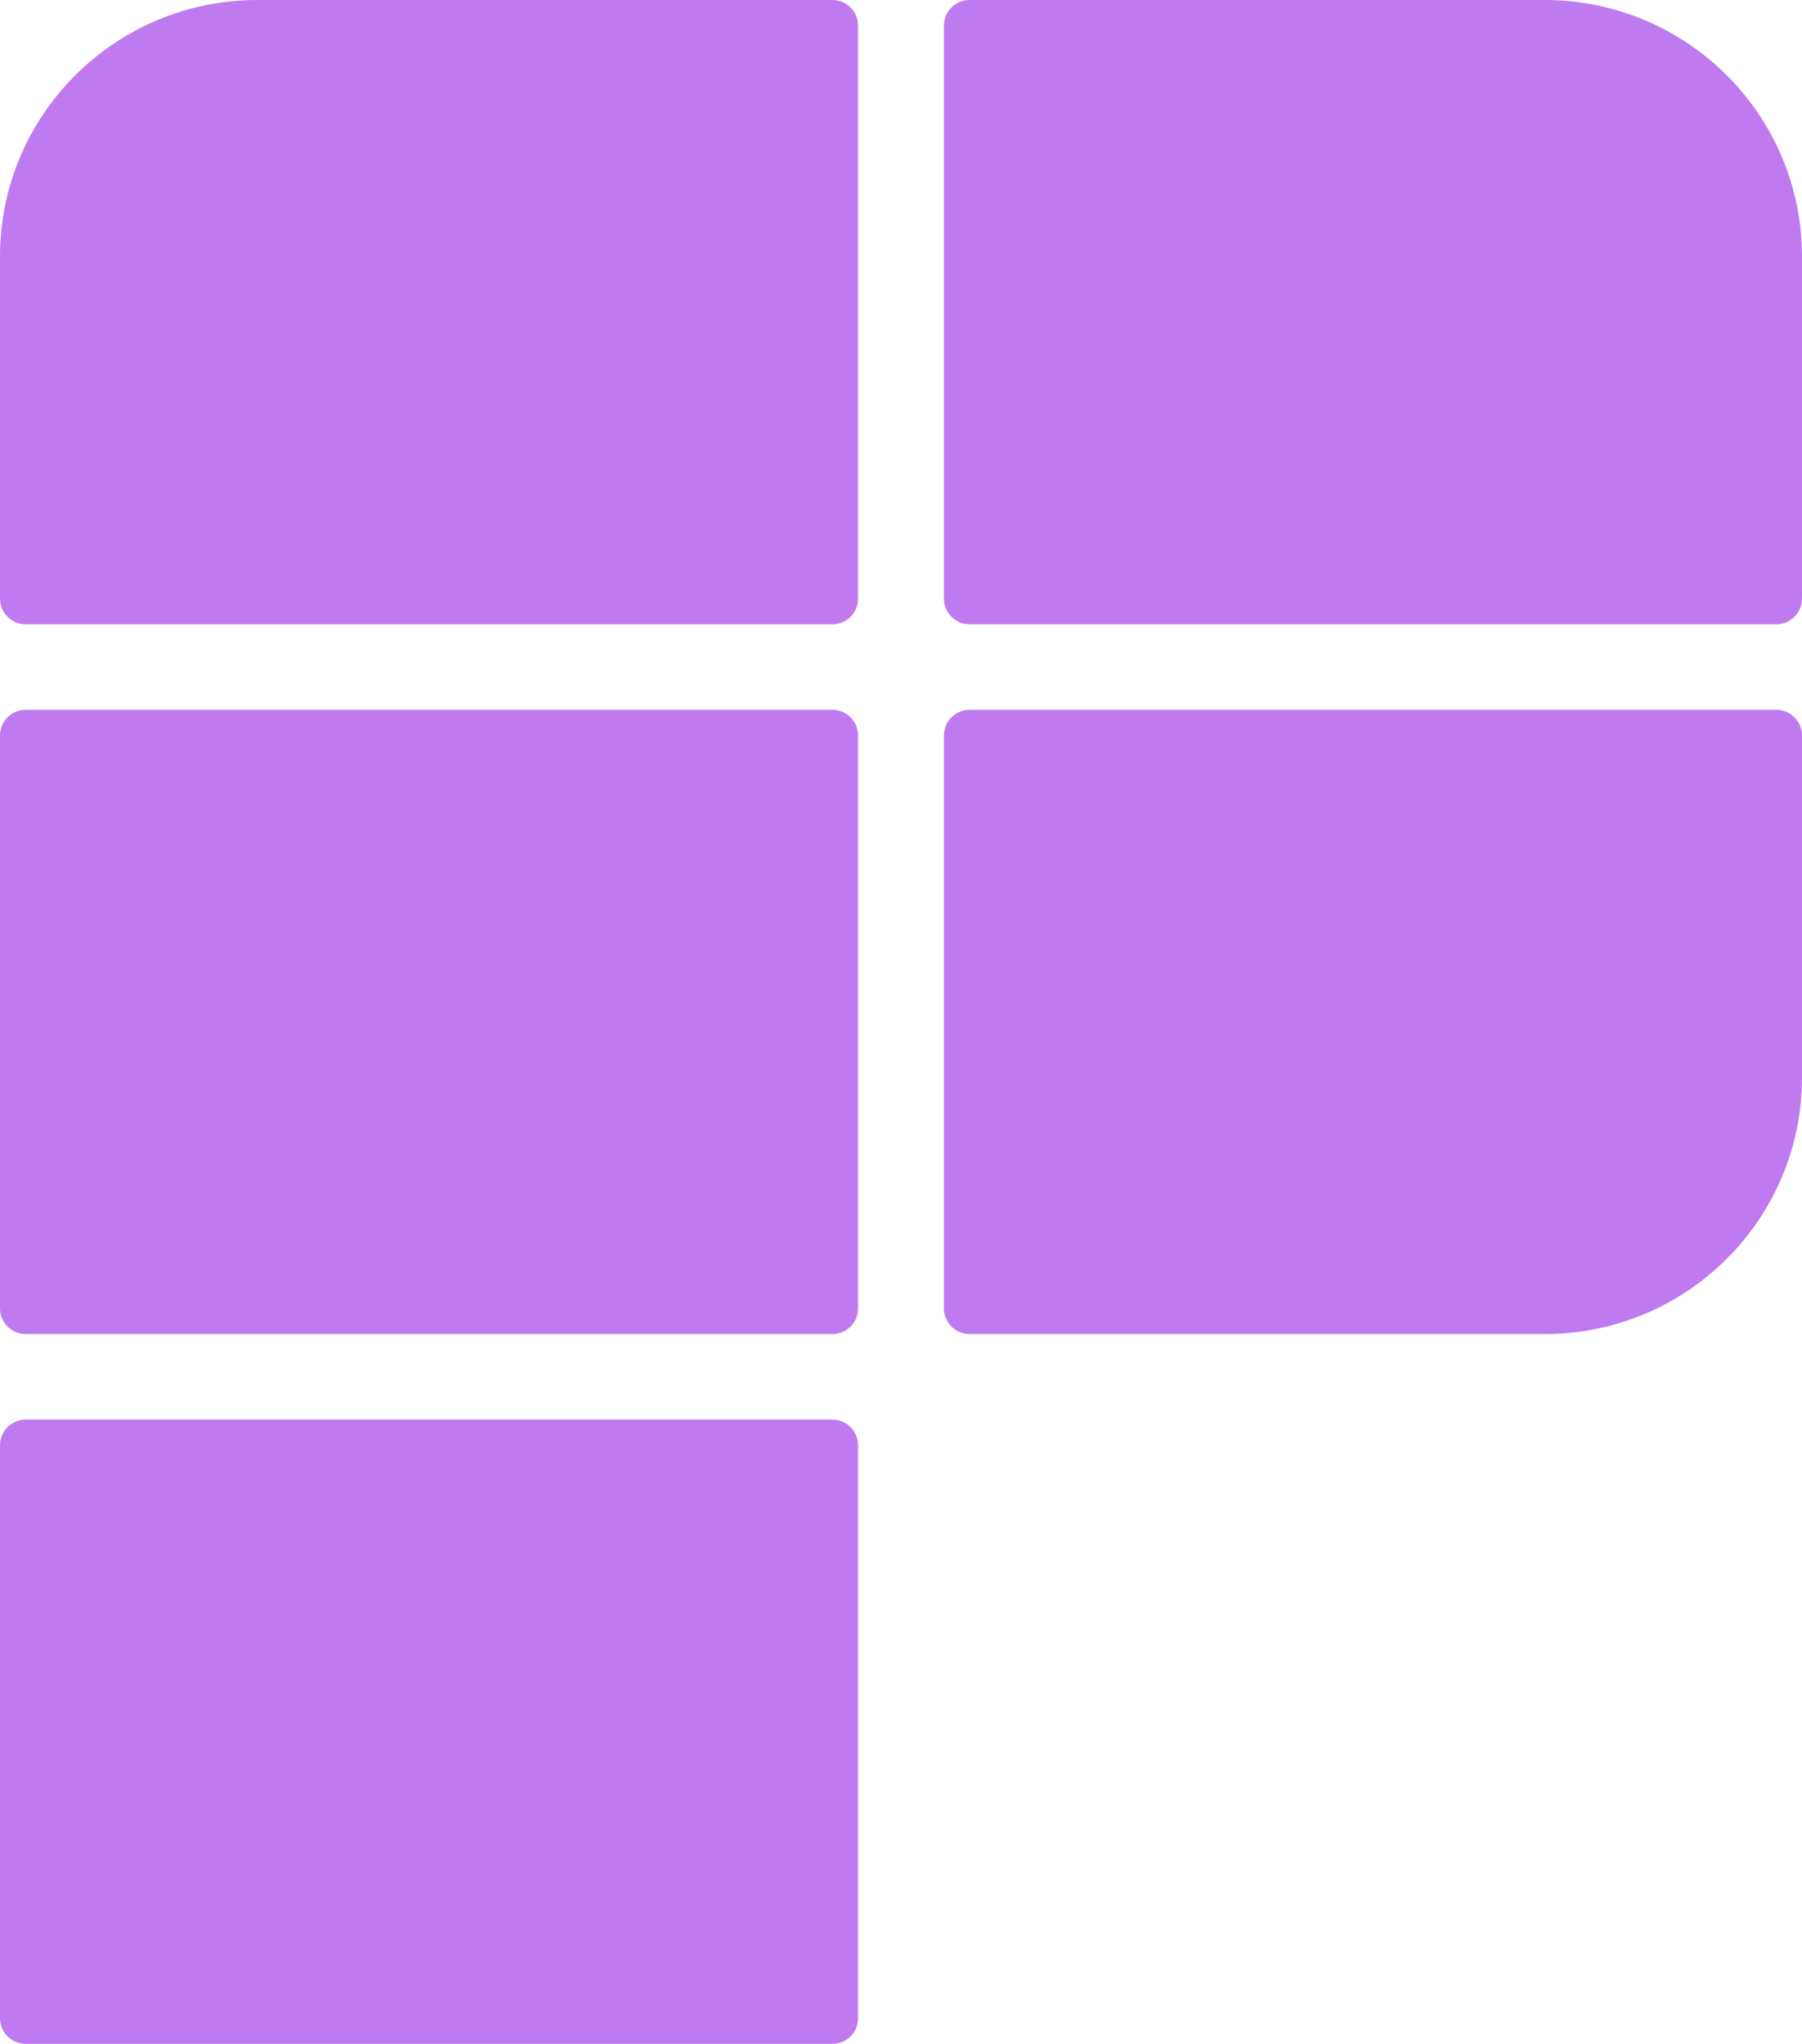
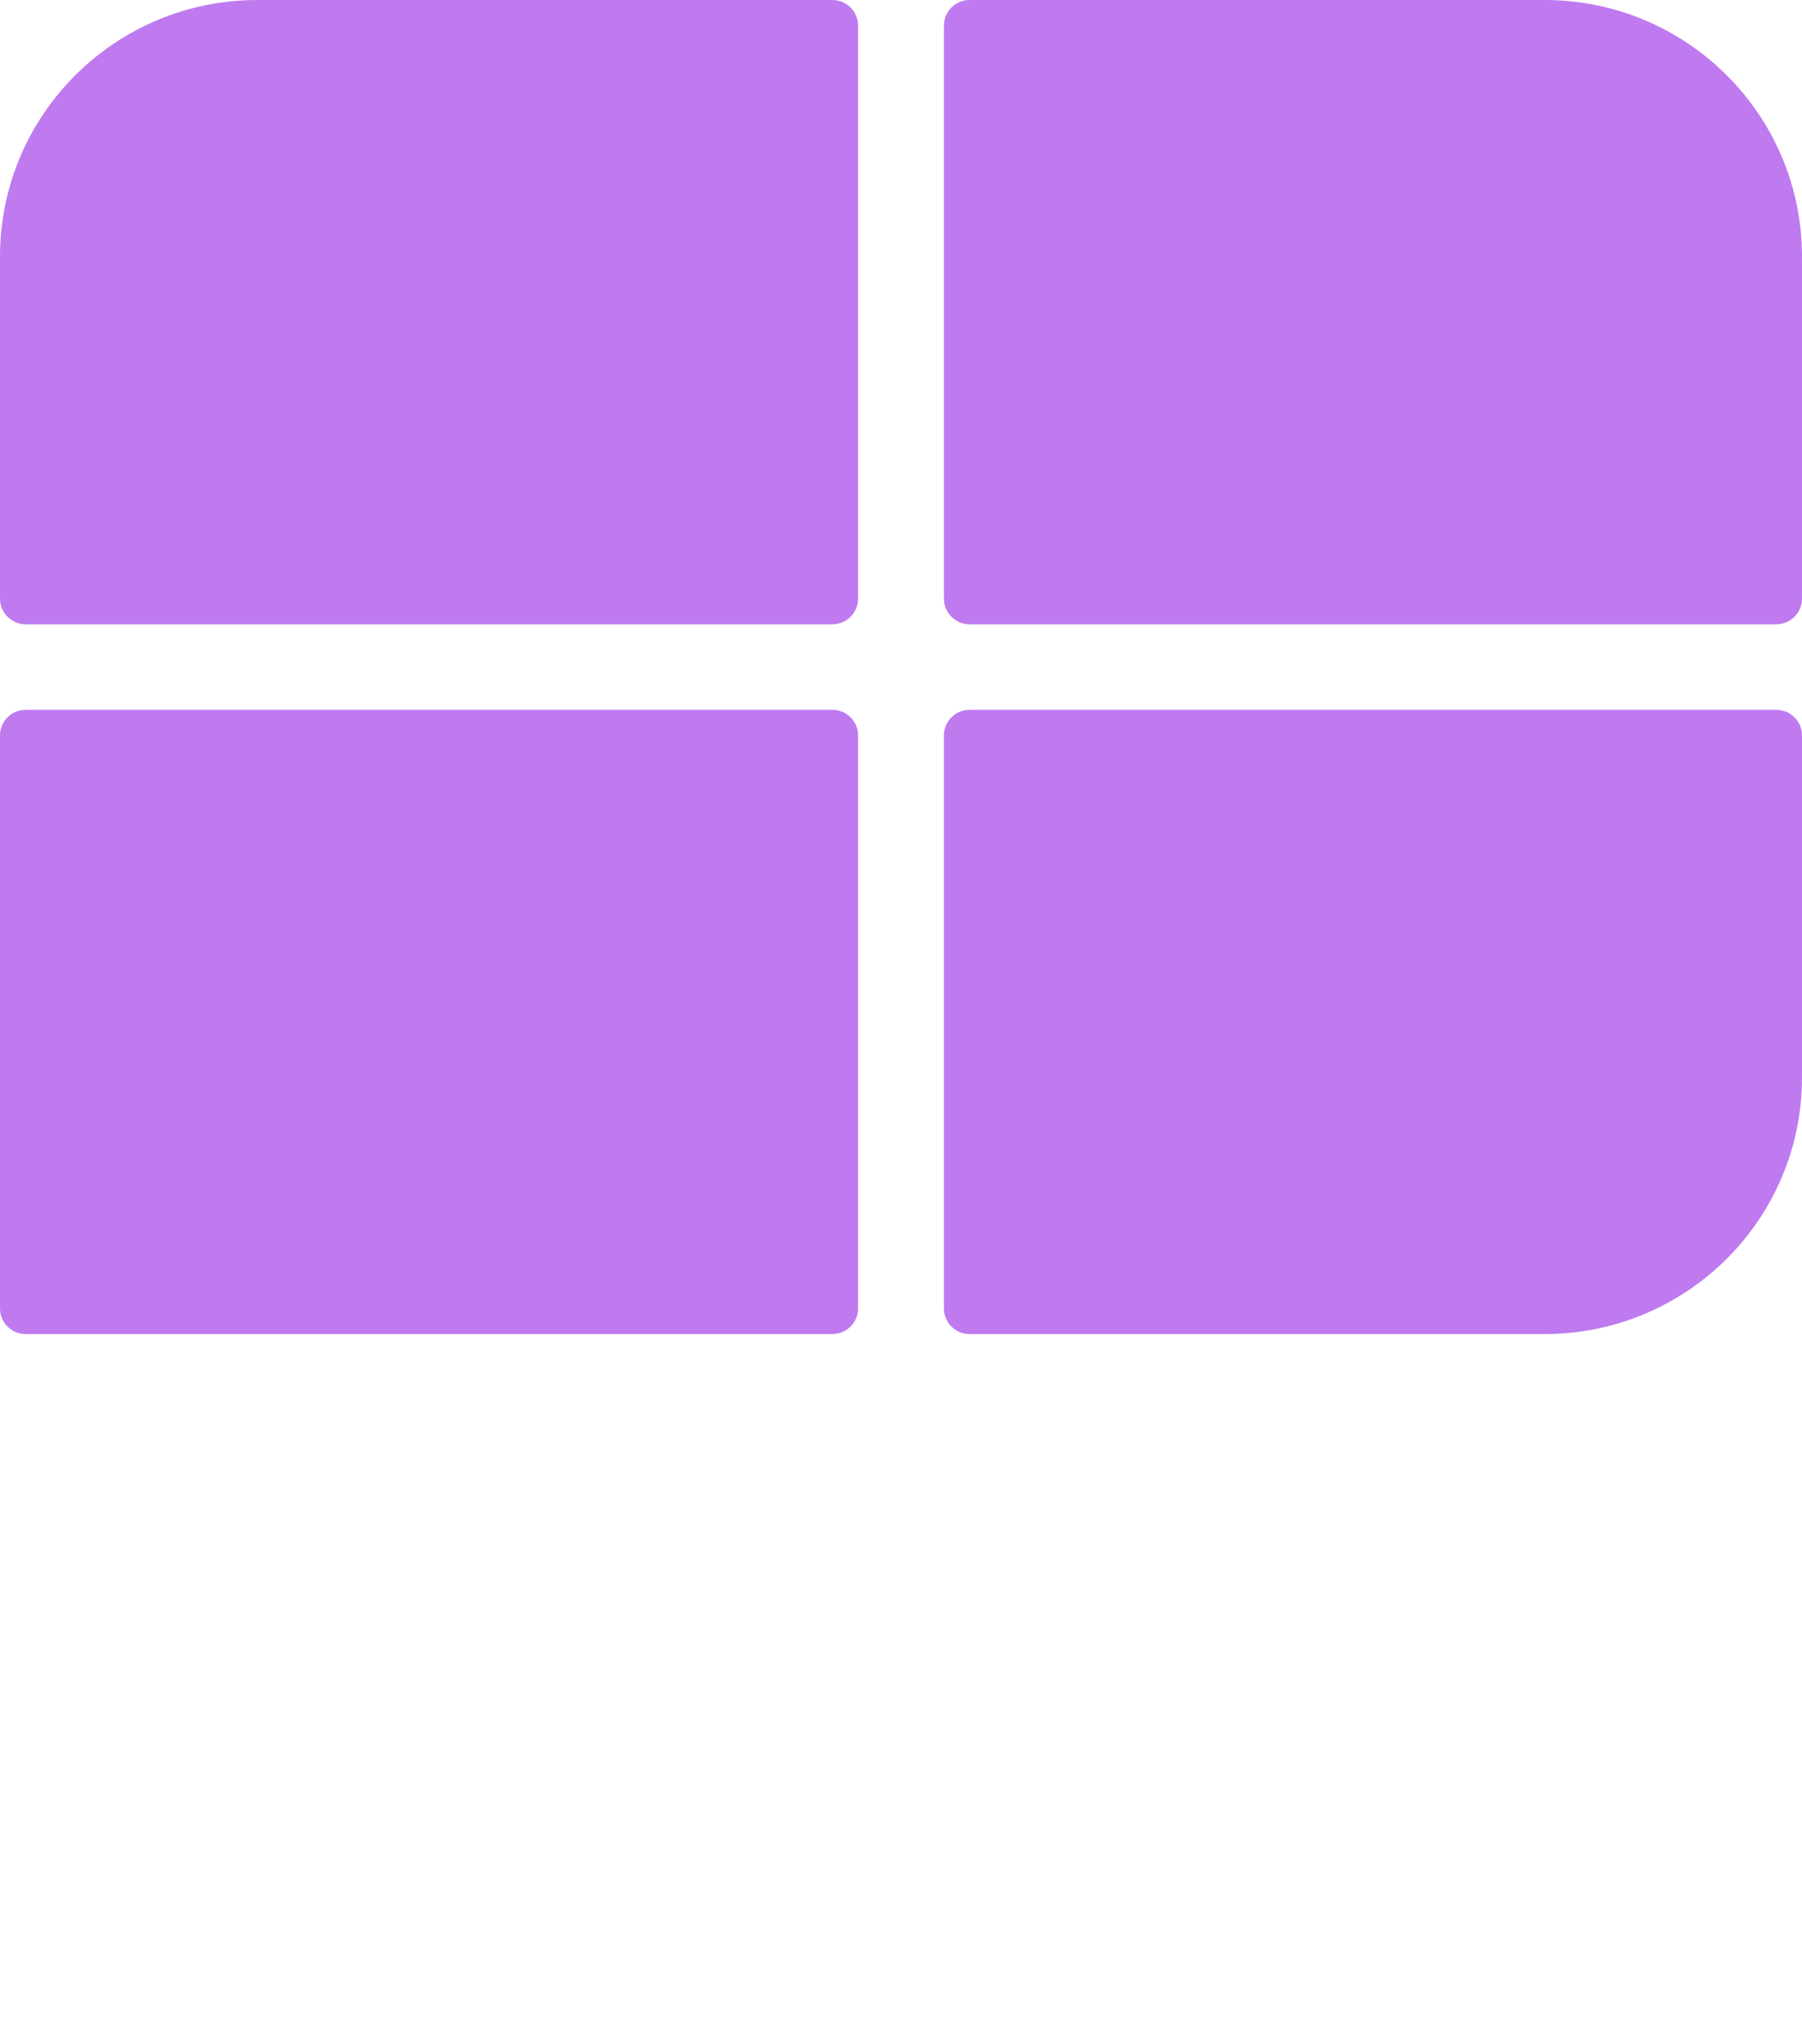
<svg xmlns="http://www.w3.org/2000/svg" width="112" height="127" viewBox="0 0 112 127" fill="none">
  <path d="M0 15.941C0 7.137 7.163 0 16 0H51.733C52.617 0 53.333 0.714 53.333 1.594V37.197C53.333 38.077 52.617 38.791 51.733 38.791H1.6C0.716 38.791 0 38.077 0 37.197V15.941Z" fill="#BF7AF0" />
  <path d="M0 45.699C0 44.818 0.716 44.105 1.6 44.105H51.733C52.617 44.105 53.333 44.818 53.333 45.699V81.301C53.333 82.182 52.617 82.895 51.733 82.895H1.6C0.716 82.895 0 82.182 0 81.301V45.699Z" fill="#BF7AF0" />
-   <path d="M0 89.803C0 88.923 0.716 88.209 1.6 88.209H51.733C52.617 88.209 53.333 88.923 53.333 89.803V125.406C53.333 126.286 52.617 127 51.733 127H1.6C0.716 127 0 126.286 0 125.406V89.803Z" fill="#BF7AF0" />
  <path d="M58.667 1.594C58.667 0.714 59.383 0 60.267 0H96C104.837 0 112 7.137 112 15.941V37.197C112 38.077 111.284 38.791 110.4 38.791H60.267C59.383 38.791 58.667 38.077 58.667 37.197V1.594Z" fill="#BF7AF0" />
  <path d="M58.667 45.699C58.667 44.818 59.383 44.105 60.267 44.105H110.4C111.284 44.105 112 44.818 112 45.699V66.954C112 75.758 104.837 82.895 96 82.895H60.267C59.383 82.895 58.667 82.182 58.667 81.301V45.699Z" fill="#BF7AF0" />
</svg>